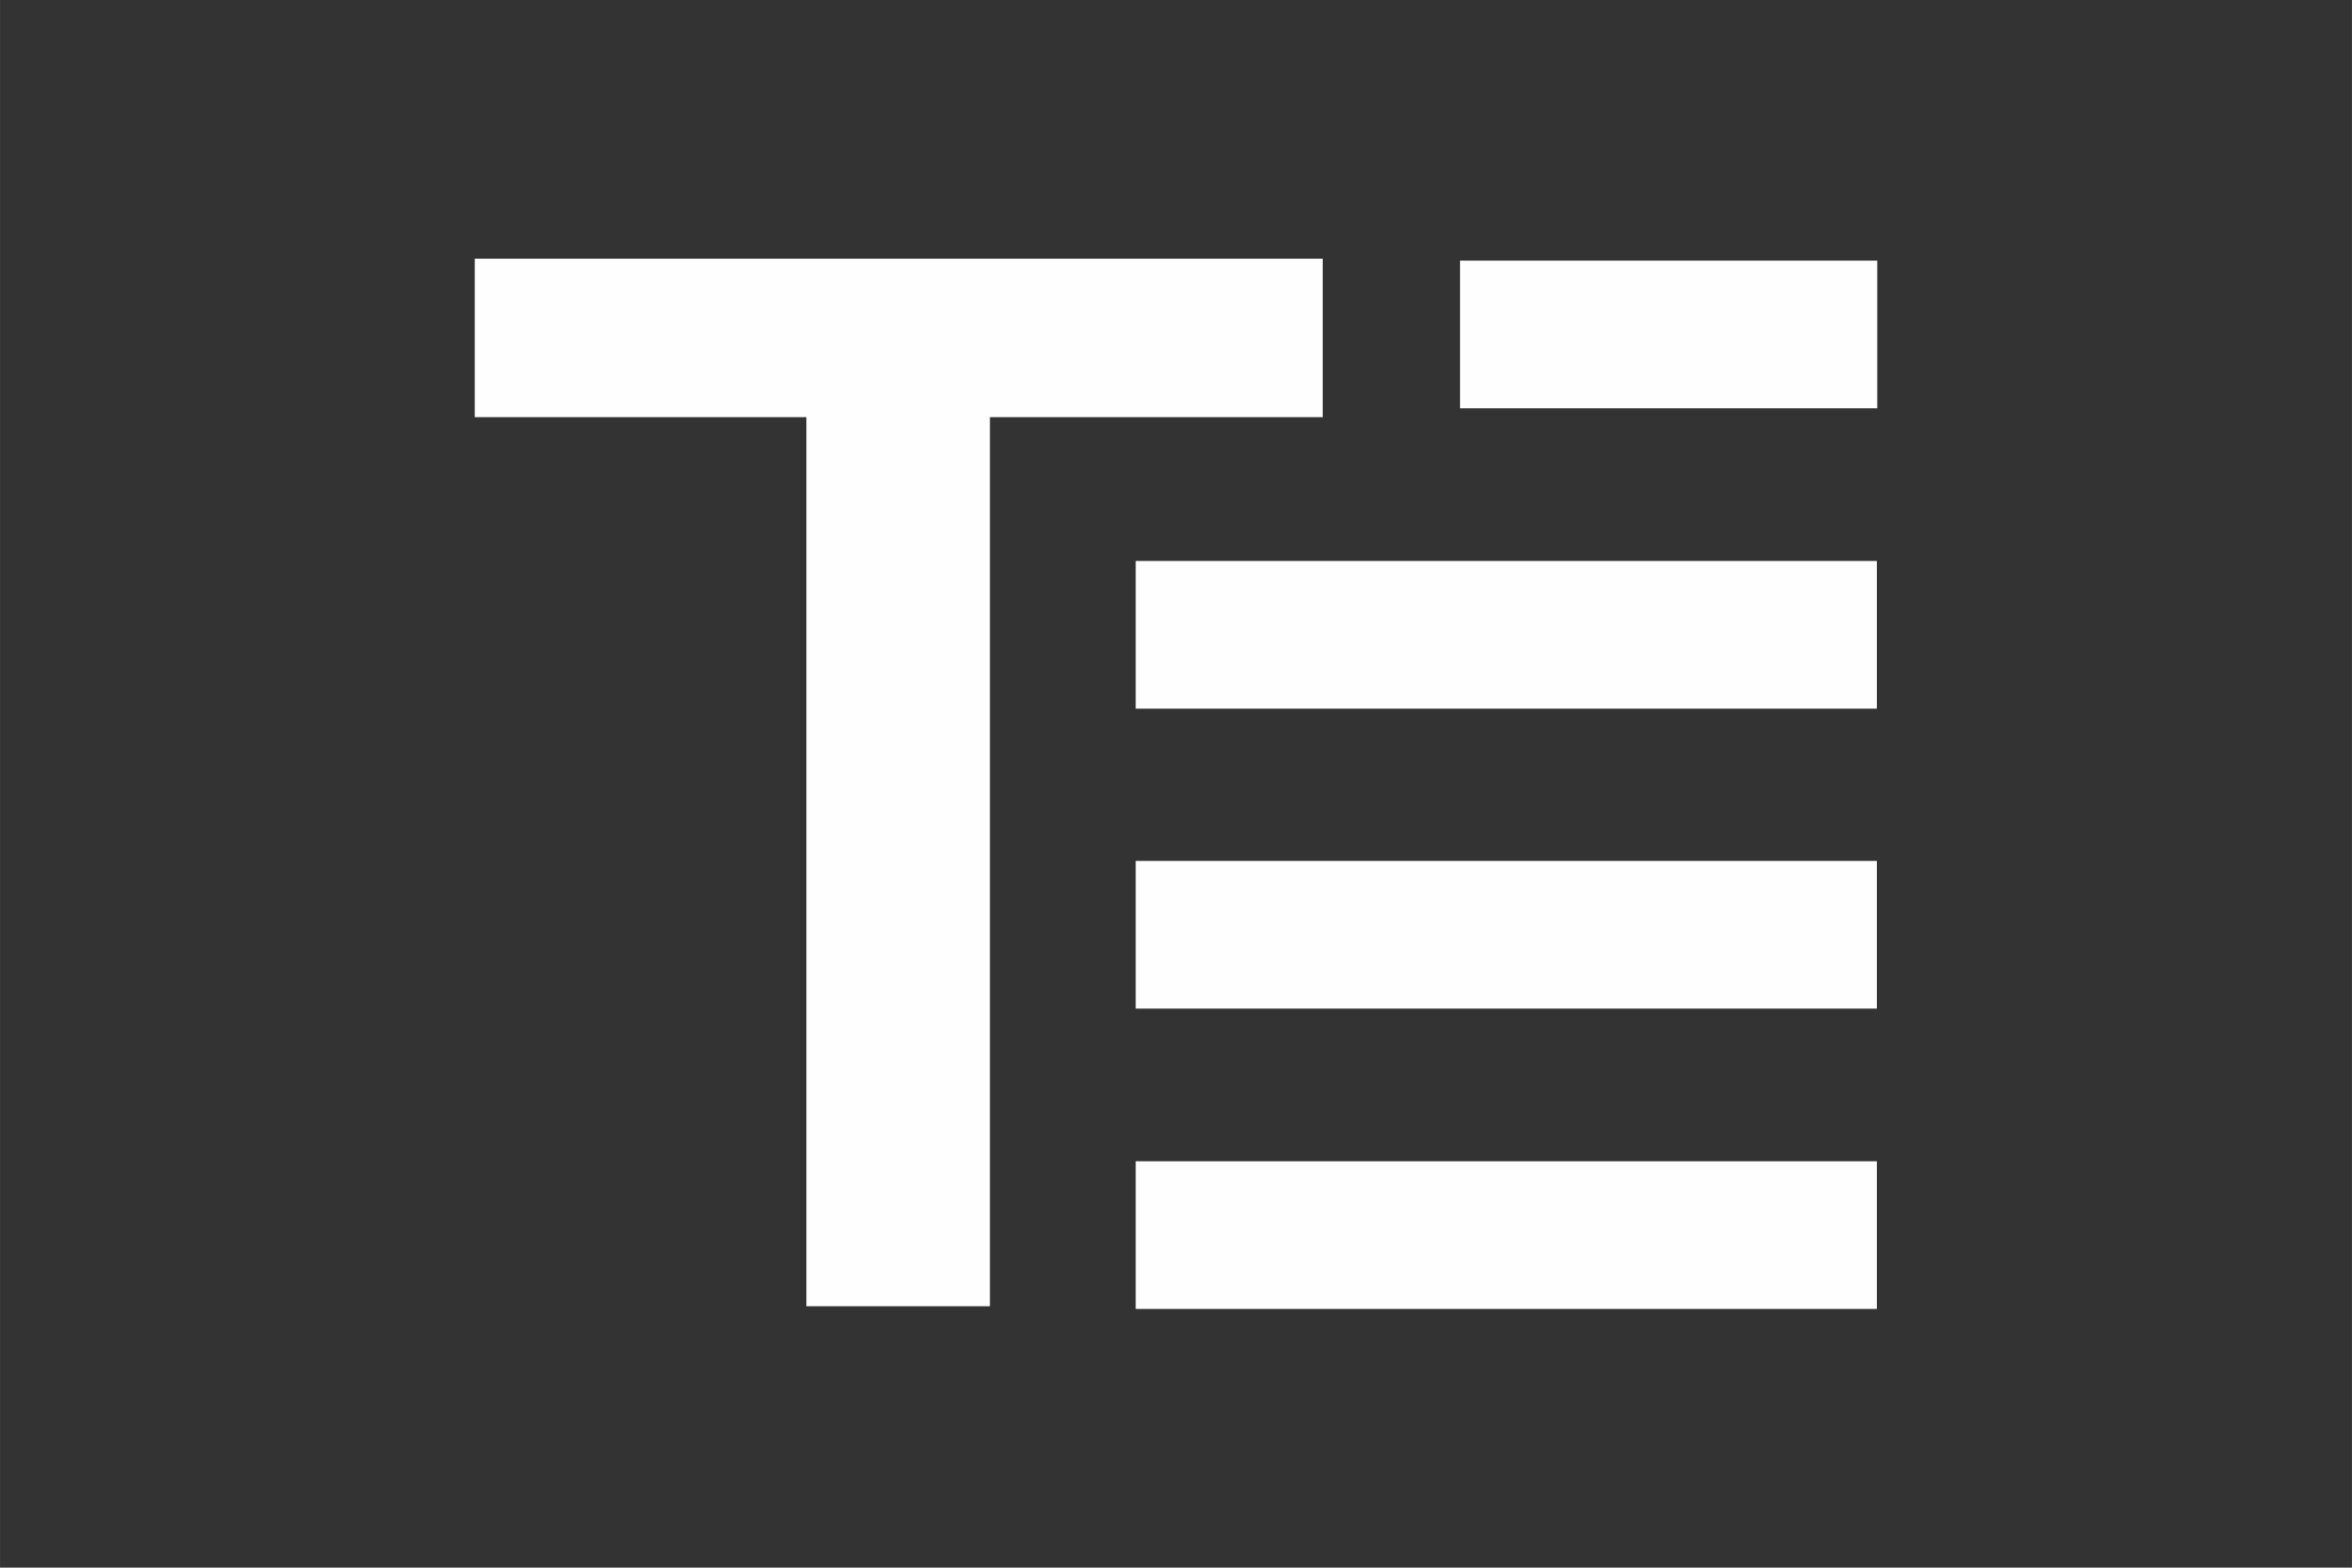
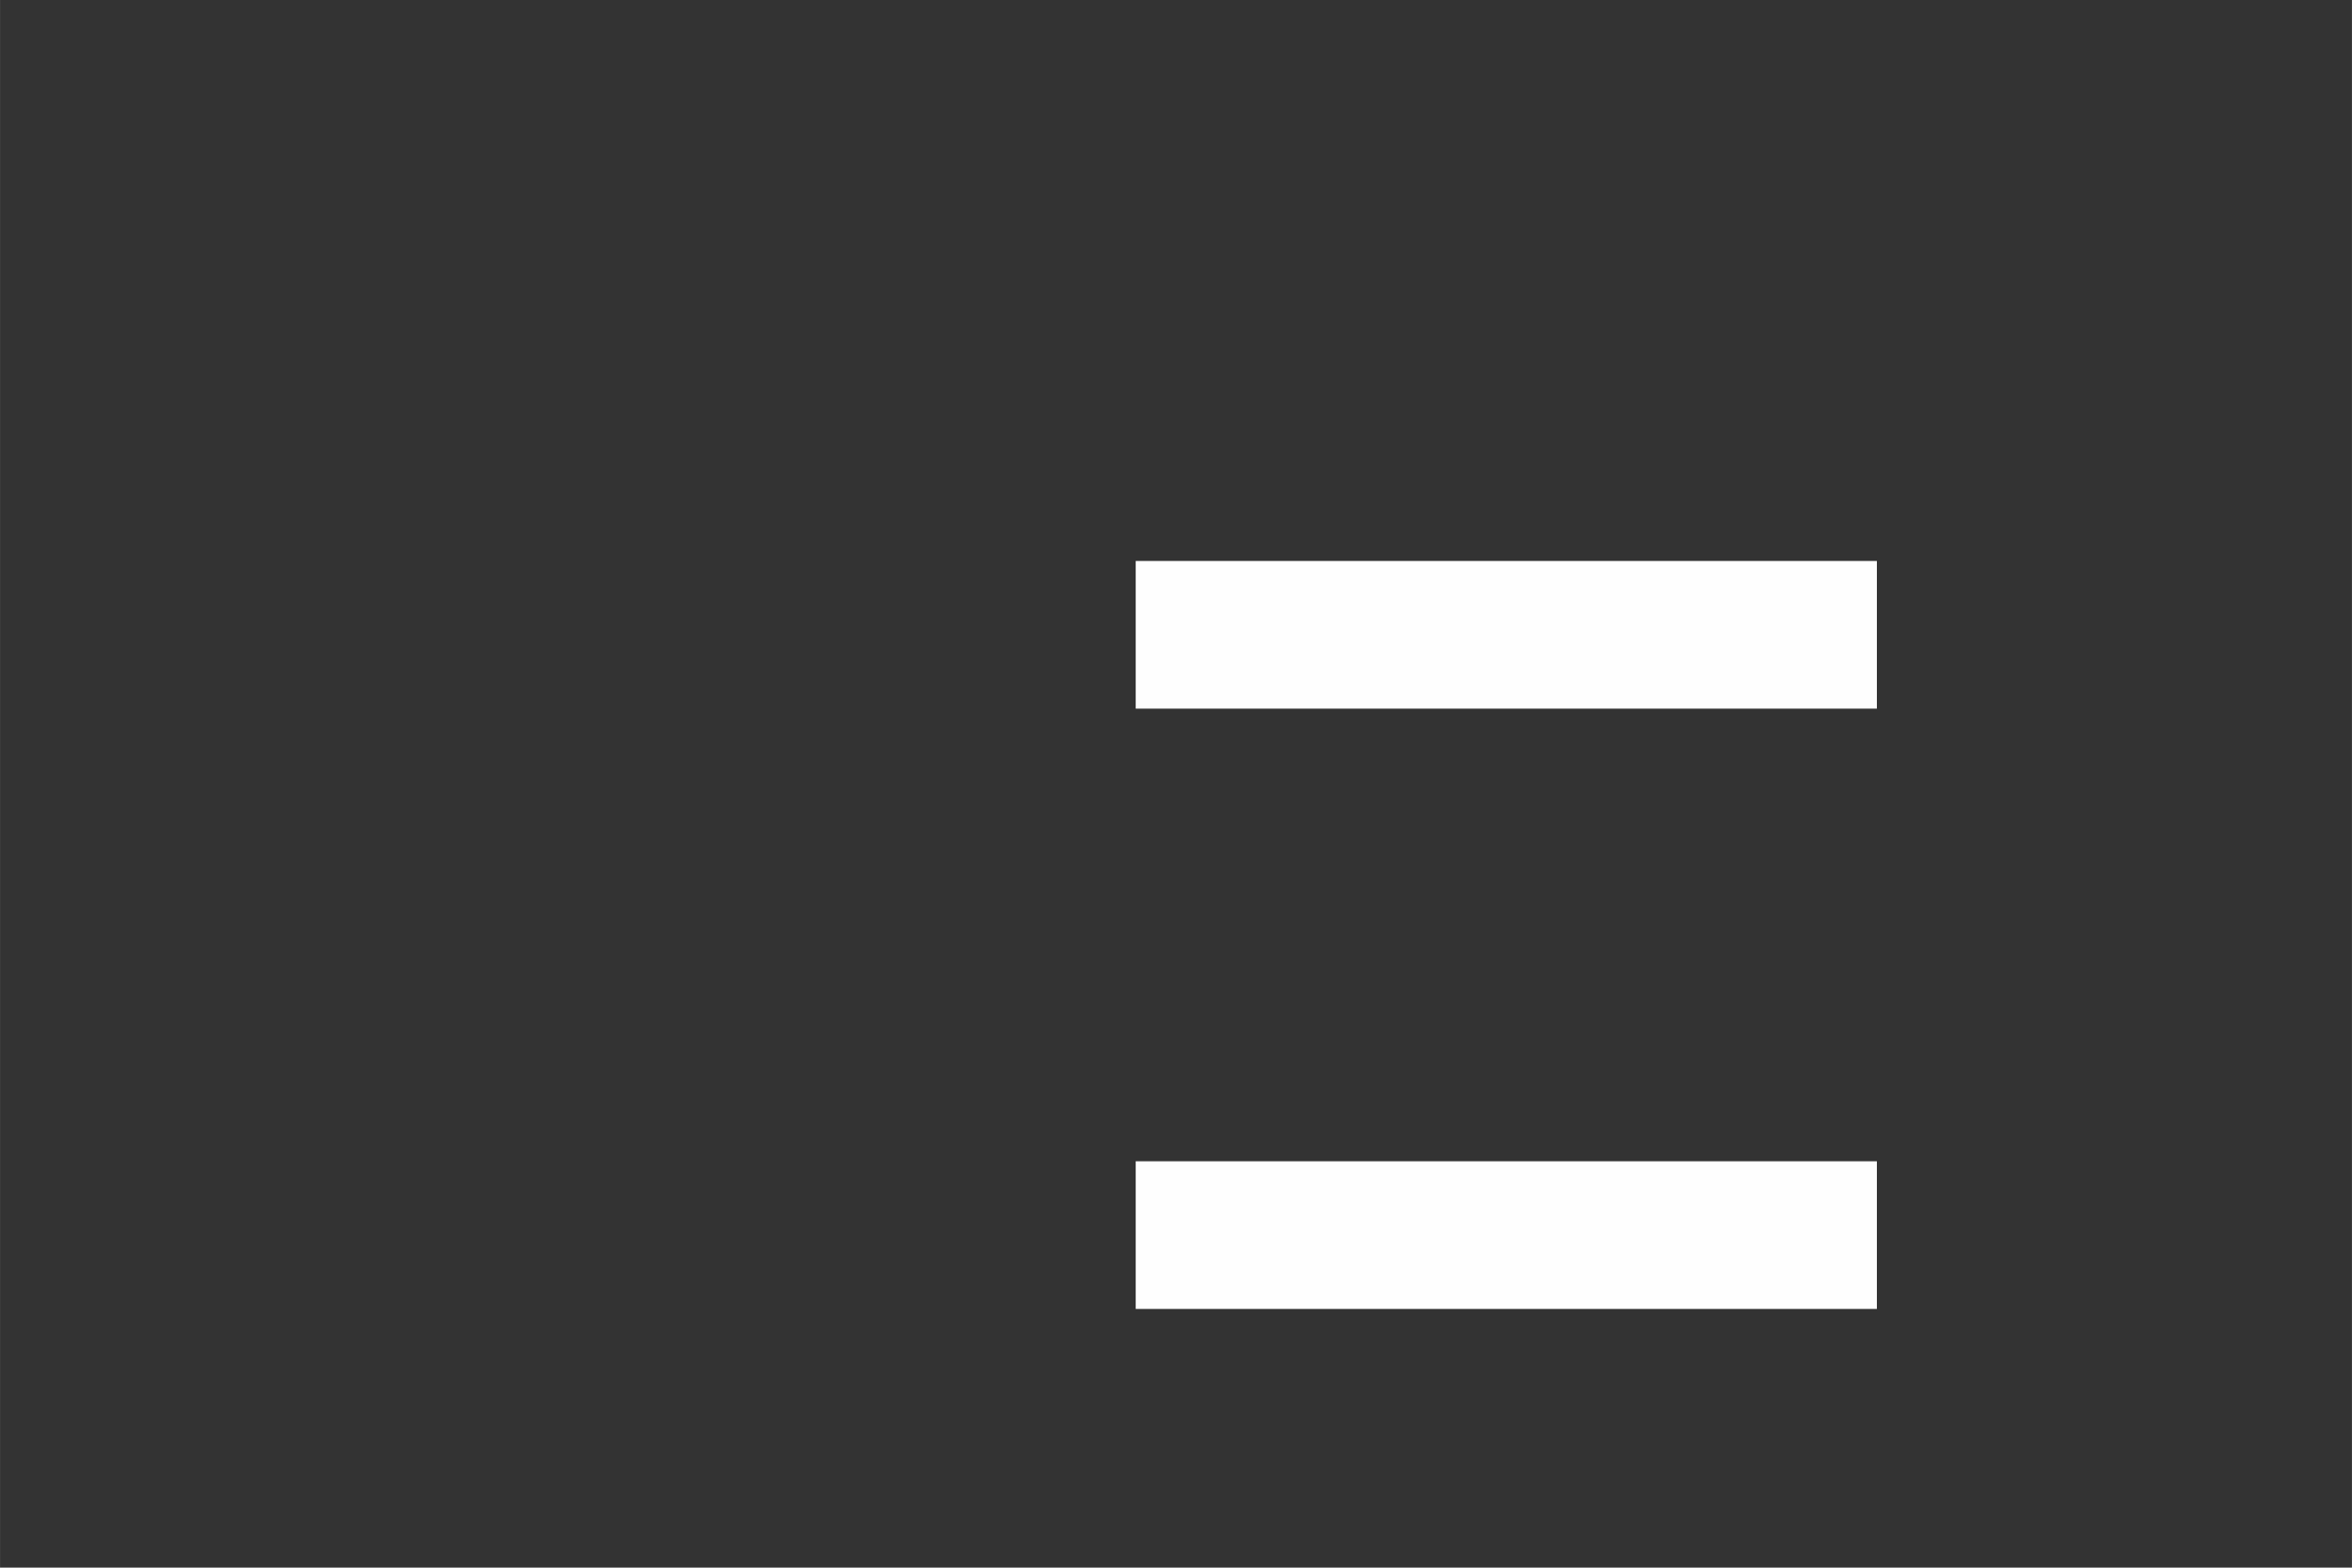
<svg xmlns="http://www.w3.org/2000/svg" xml:space="preserve" width="17.78mm" height="11.853mm" version="1.1" style="shape-rendering:geometricPrecision; text-rendering:geometricPrecision; image-rendering:optimizeQuality; fill-rule:evenodd; clip-rule:evenodd" viewBox="0 0 60.99 40.66">
  <rect x="0" y="0" width="60.99" height="40.66" fill="#333333" stroke="none" />
  <defs>
    <style type="text/css">
   
    .fil0 {fill:none}
    .fil2 {fill:#FEFEFE}
    .fil1 {fill:#FEFEFE;fill-rule:nonzero}
   
  </style>
  </defs>
  <g id="Layer_x0020_1">
-     <rect class="fil0" x="0" y="-0" width="60.99" height="40.66" />
    <g id="_1406879009808">
-       <polygon class="fil1" points="12.31,10.82 20.91,10.82 20.91,33.88 25.67,33.88 25.67,10.82 34.3,10.82 34.3,6.71 12.31,6.71 " />
-       <rect class="fil2" x="37.86" y="6.76" width="10.82" height="3.83" />
      <rect class="fil2" x="29.45" y="14.55" width="19.22" height="3.83" />
-       <rect class="fil2" x="29.45" y="22.33" width="19.22" height="3.83" />
      <rect class="fil2" x="29.45" y="30.12" width="19.22" height="3.83" />
    </g>
  </g>
</svg>